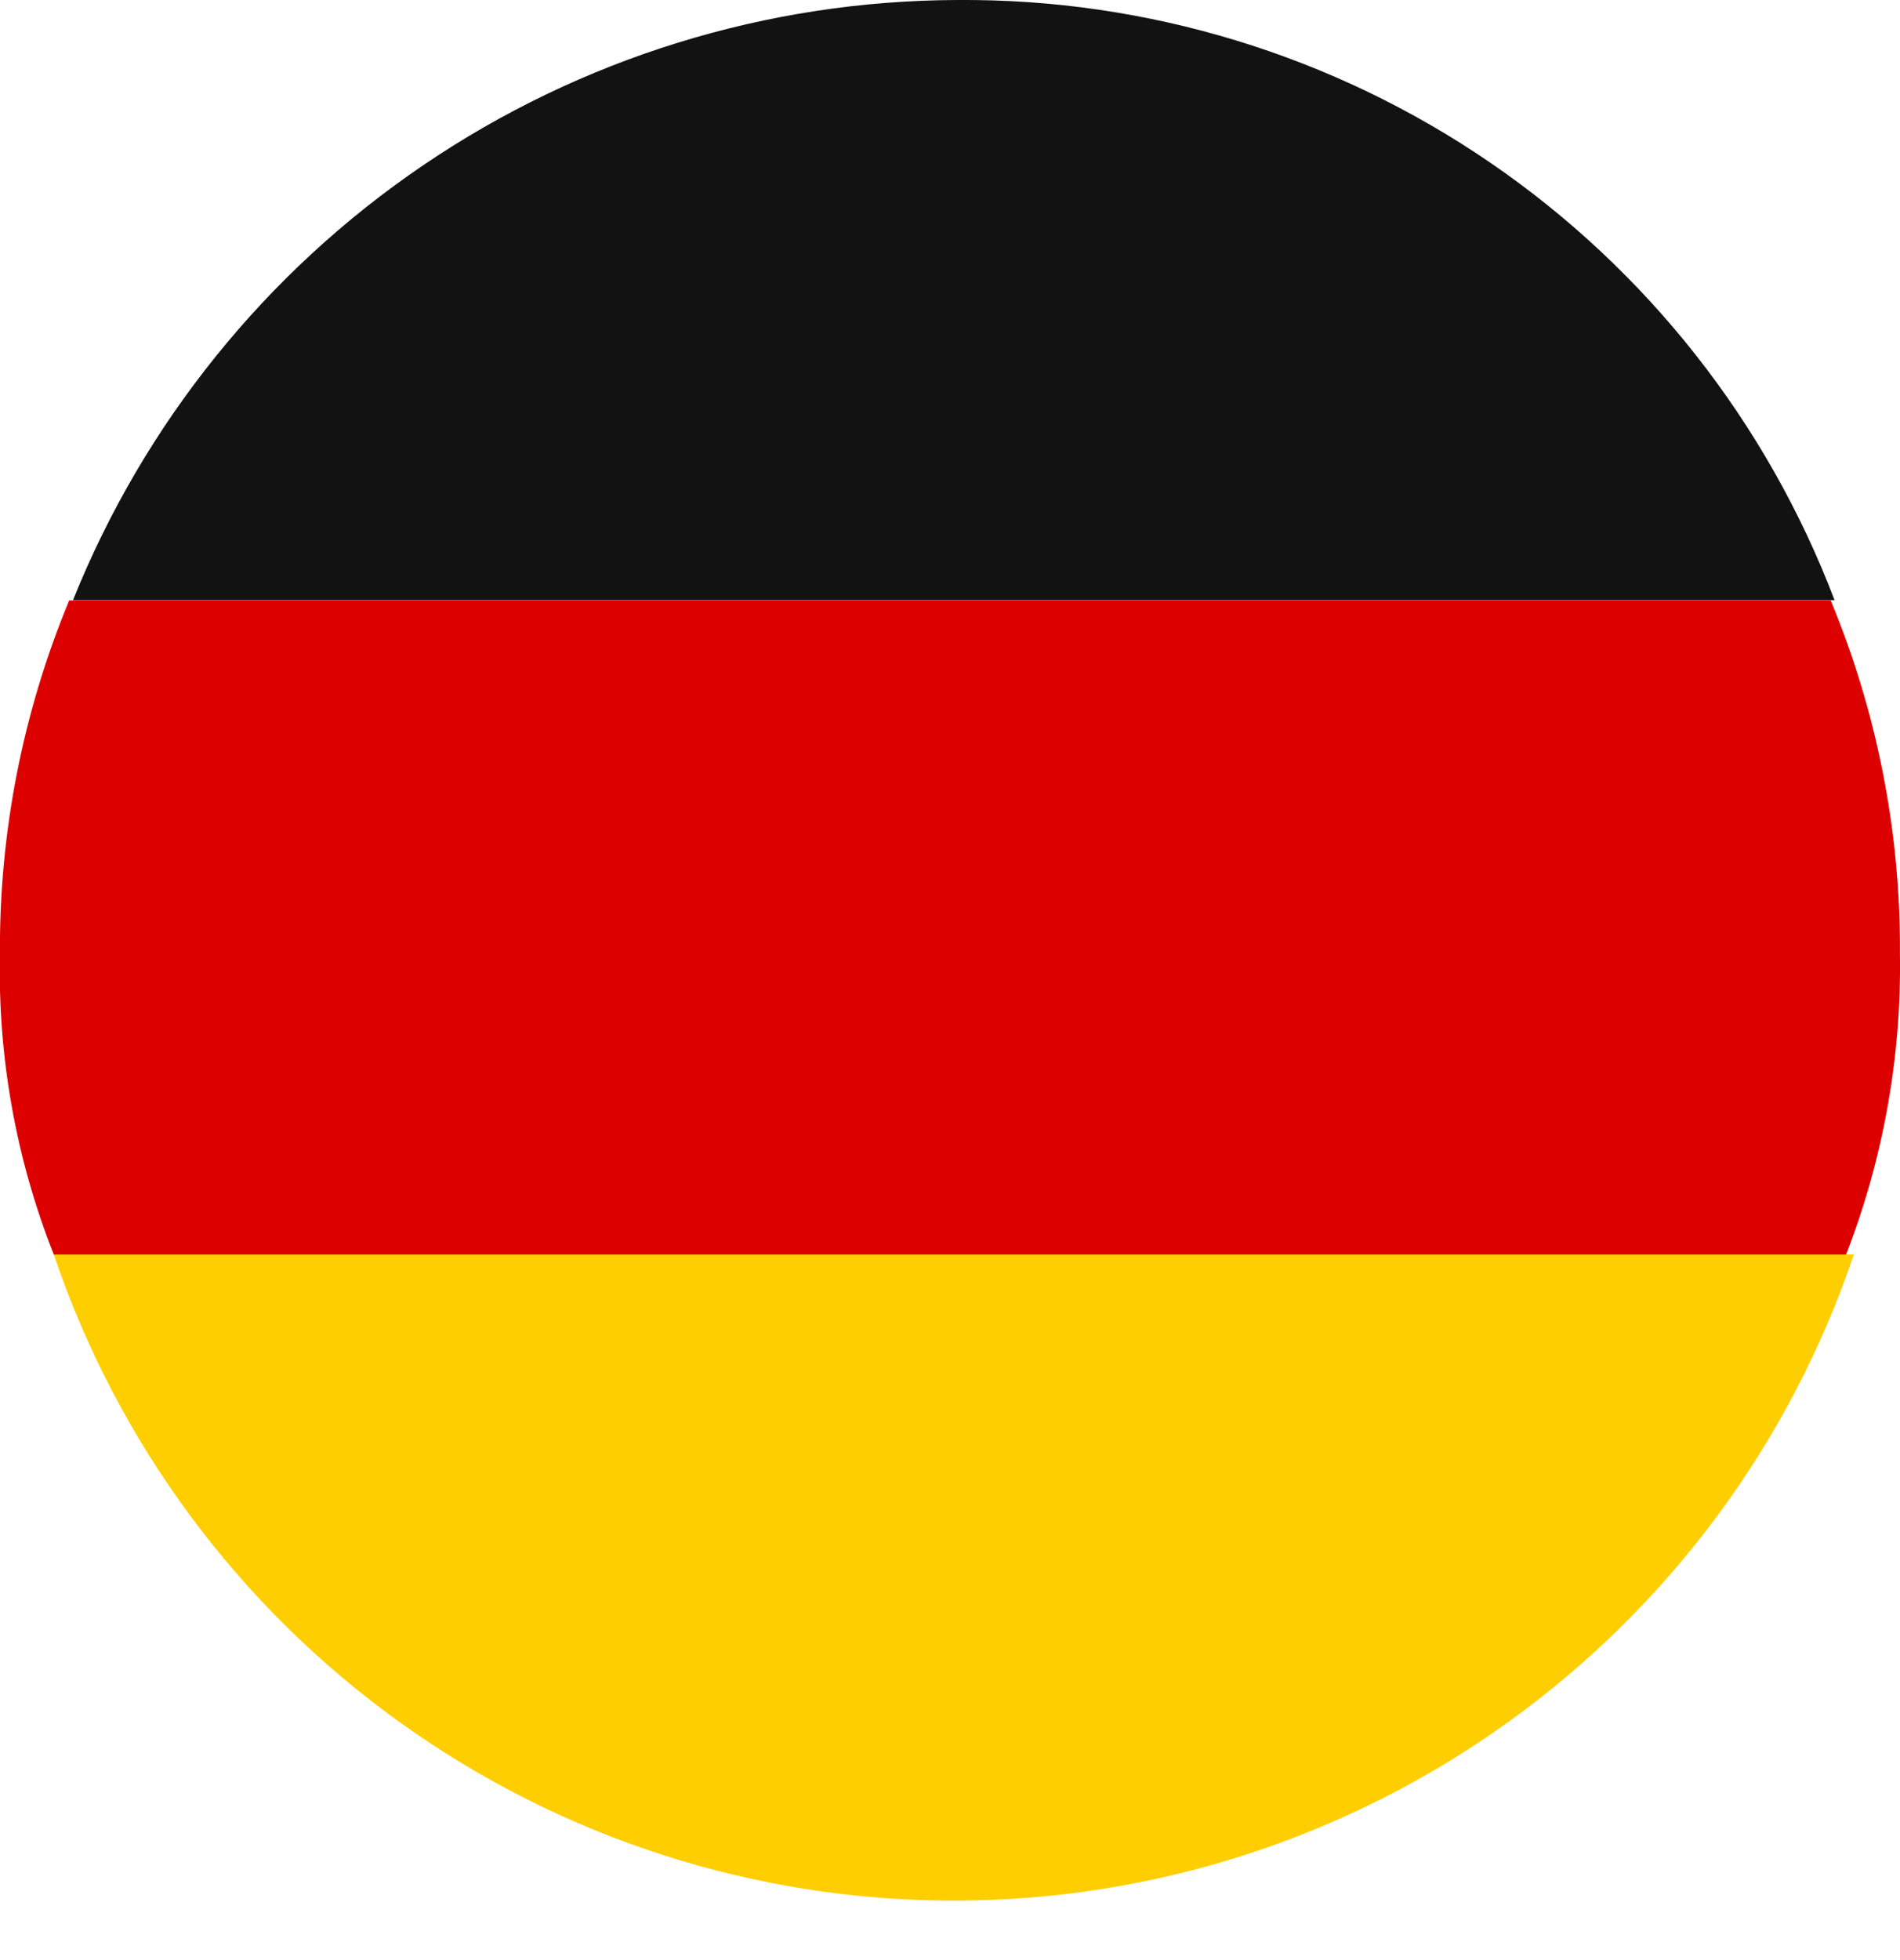
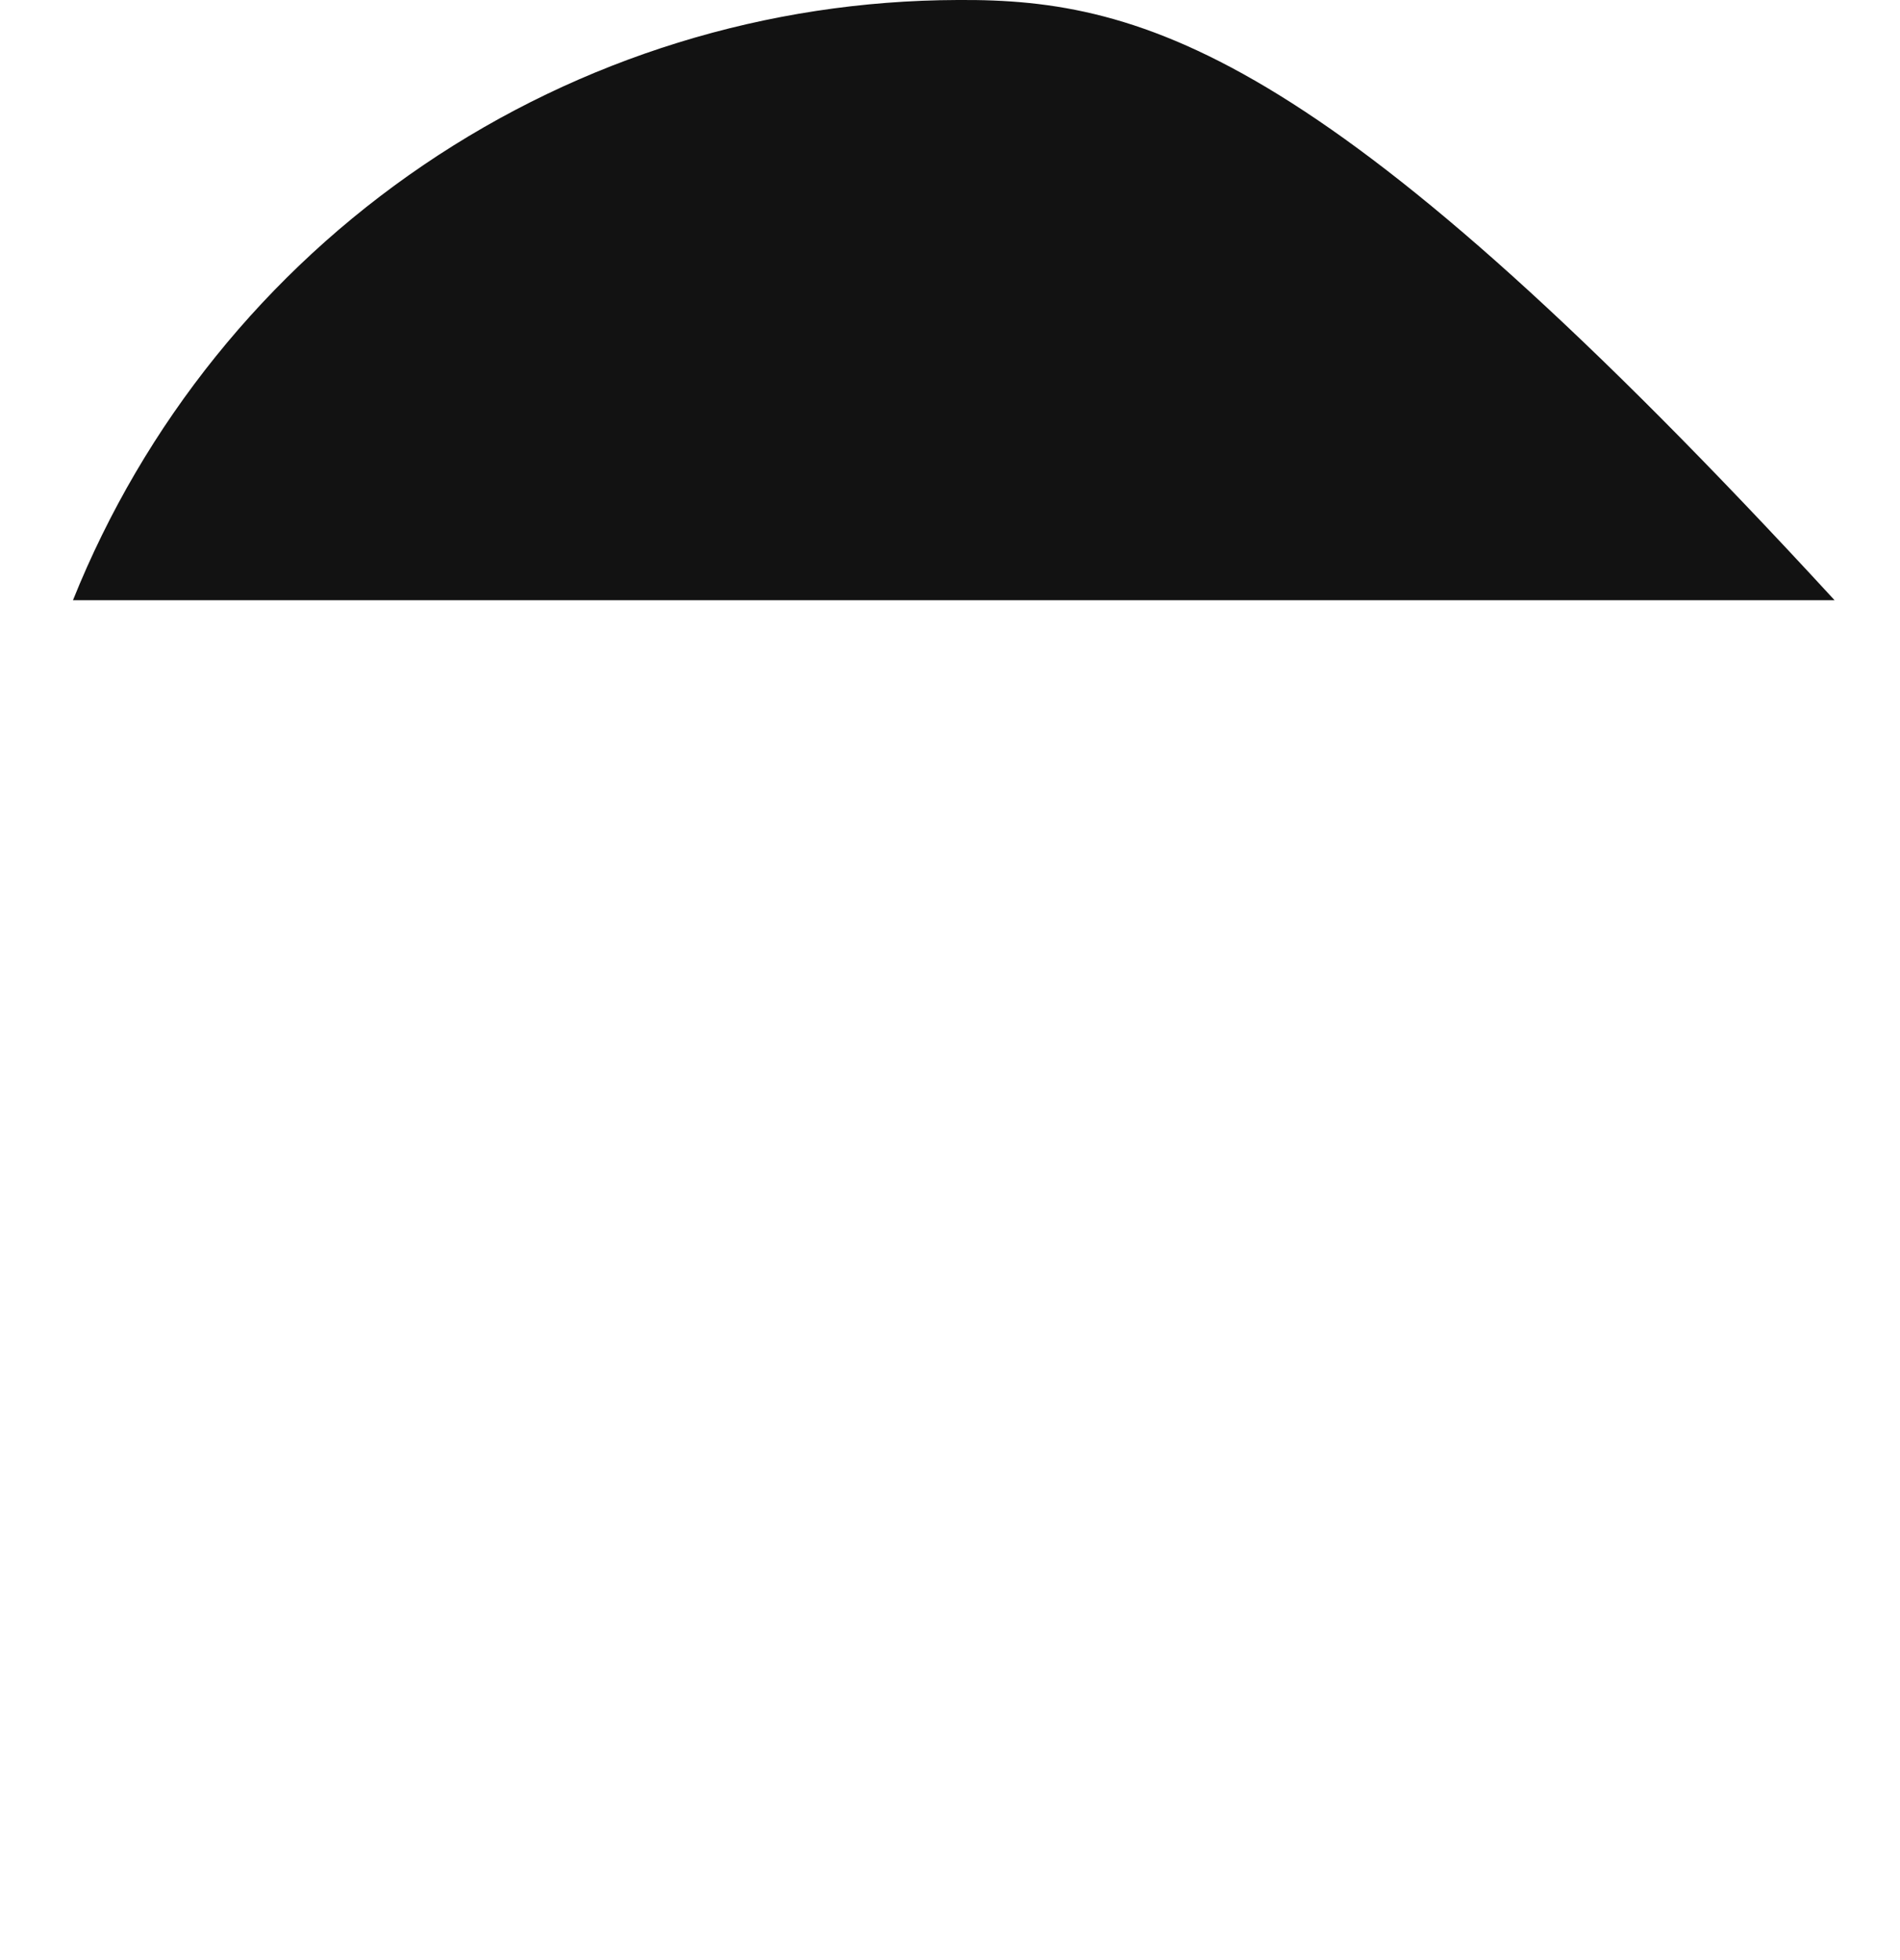
<svg xmlns="http://www.w3.org/2000/svg" width="32" height="33" viewBox="0 0 32 33" fill="none">
  <g clip-path="url(#clip0_242_7790)">
-     <path d="M16.128 -1.16572e-05C12.921 0.009 9.79 0.976 7.135 2.777C4.48 4.577 2.424 7.129 1.229 10.105H30.898C29.761 7.115 27.737 4.544 25.097 2.737C22.457 0.931 19.327 -0.024 16.128 -1.16572e-05Z" fill="#121212" />
-     <path d="M0.906 21.121C1.978 24.292 4.016 27.047 6.736 28.998C9.455 30.949 12.717 31.999 16.064 31.999C19.411 31.999 22.674 30.949 25.393 28.998C28.112 27.047 30.151 24.292 31.222 21.121H0.906Z" fill="#FFCE00" />
-     <path d="M31.999 16.069C32.013 14.024 31.617 11.998 30.833 10.109H1.165C0.381 11.998 -0.015 14.024 -0.001 16.069C-0.038 17.797 0.27 19.515 0.906 21.122H31.092C31.717 19.512 32.025 17.796 31.999 16.069Z" fill="#DD0000" />
+     <path d="M16.128 -1.16572e-05C12.921 0.009 9.79 0.976 7.135 2.777C4.48 4.577 2.424 7.129 1.229 10.105H30.898C22.457 0.931 19.327 -0.024 16.128 -1.16572e-05Z" fill="#121212" />
  </g>
  <defs>
    <clipPath id="clip0_242_7790">
      <rect width="32" height="32.004" fill="white" />
    </clipPath>
  </defs>
</svg>